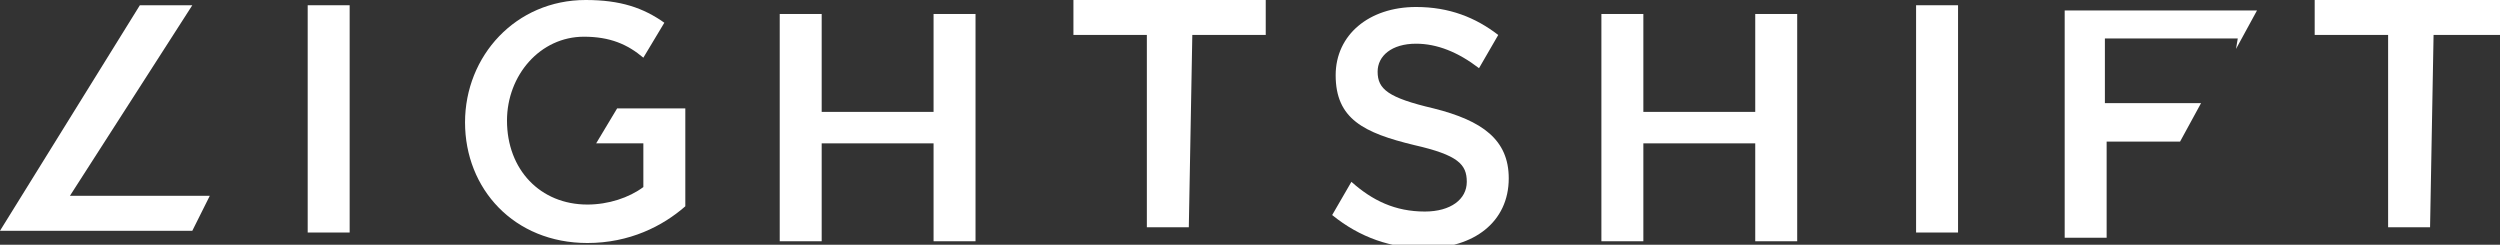
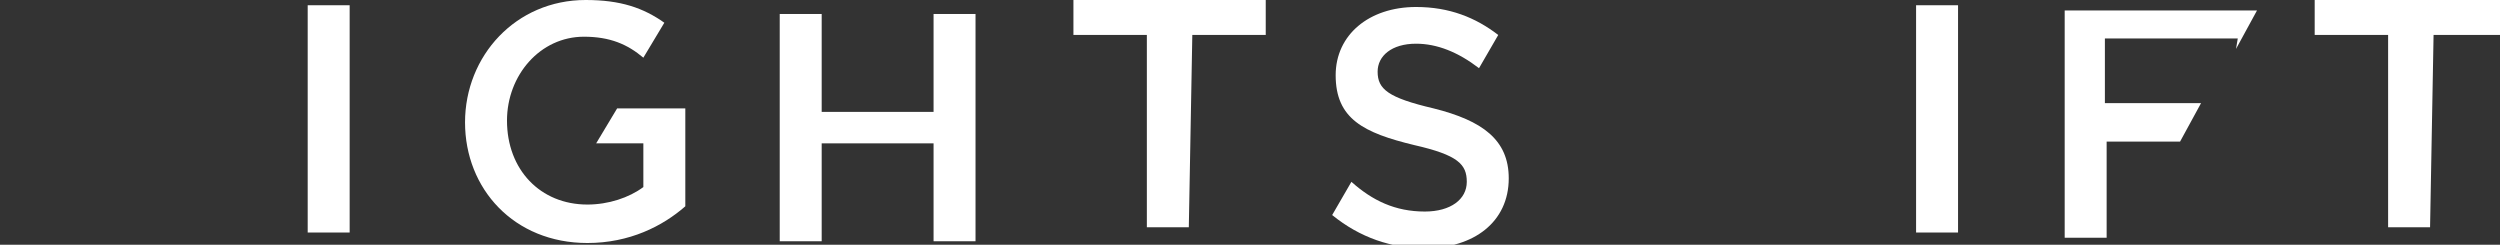
<svg xmlns="http://www.w3.org/2000/svg" xmlns:xlink="http://www.w3.org/1999/xlink" width="143" height="14" data-name="Layer 2" version="1.1" viewBox="0 0 143 14">
  <rect x="0" y="0" width="143" height="14" fill="#333333" stroke="none" />
  <defs>
    <linearGradient id="linear-gradient" x1="53" x2="3.8" y1="-.01" y2="29" gradientUnits="userSpaceOnUse">
      <stop stop-color="#fcee21" offset="0" />
      <stop stop-color="#00ff98" offset="1" />
    </linearGradient>
    <linearGradient id="linear-gradient-2" x1="53" x2="3.9" y1=".1" y2="29" xlink:href="#linear-gradient" />
    <linearGradient id="linear-gradient-3" x1="53" x2="3.8" y1="-.13" y2="29" xlink:href="#linear-gradient" />
  </defs>
  <g fill="#FFFFFF">
    <path class="cls-2" d="m20 0.3v13h-2.4v-13z" />
    <path class="cls-2" d="m47 8.2v5.6h-2.4v-13h2.4v5.6h6.4v-5.6h2.4v13h-2.4v-5.6z" />
    <path class="cls-2" d="m68 13h-2.4v-11h-4.2v-2.2h11v2.2h-4.2z" />
-     <path class="cls-2" d="m94 8.2v5.6h-2.4v-13h2.4v5.6h6.4v-5.6h2.4v13h-2.4v-5.6z" />
    <path class="cls-2" d="m112 0.3v13h-2.4v-13z" />
    <path class="cls-2" d="m128 2.2h-7.6v3.7h5.5l-1.2 2.2h-4.2v5.5h-2.4v-13h11l-1.2 2.2z" />
    <path class="cls-2" d="m139 13h-2.4v-11h-4.2v-2.2h11v2.2h-4.2z" />
-     <polygon class="cls-2" transform="translate(-62,-8.8)" points="73 22 74 20 74 20 66 20 73 9.1 70 9.1 62 22 63 22 65 22" />
-     <path class="cls-2" d="m82 6.2c-2.6-0.61-3.2-1.1-3.2-2.1 0-0.9 0.8-1.6 2.2-1.6 1.2 0 2.4 0.48 3.6 1.4l1.1-1.9c-1.3-1-2.8-1.6-4.7-1.6-2.7 0-4.6 1.6-4.6 3.9 0 2.5 1.6 3.3 4.5 4 2.5 0.57 3 1.1 3 2.1s-0.92 1.7-2.4 1.7c-1.7 0-3-0.63-4.2-1.7l-1.1 1.9c1.6 1.3 3.4 1.9 5.3 1.9 2.8 0 4.8-1.5 4.8-4 0-2.2-1.5-3.3-4.3-4z" />
+     <path class="cls-2" d="m82 6.2c-2.6-0.61-3.2-1.1-3.2-2.1 0-0.9 0.8-1.6 2.2-1.6 1.2 0 2.4 0.48 3.6 1.4l1.1-1.9c-1.3-1-2.8-1.6-4.7-1.6-2.7 0-4.6 1.6-4.6 3.9 0 2.5 1.6 3.3 4.5 4 2.5 0.57 3 1.1 3 2.1s-0.92 1.7-2.4 1.7c-1.7 0-3-0.63-4.2-1.7l-1.1 1.9c1.6 1.3 3.4 1.9 5.3 1.9 2.8 0 4.8-1.5 4.8-4 0-2.2-1.5-3.3-4.3-4" />
    <path class="cls-2" d="m34 8.2h2.8v2.5c-0.82 0.61-2 1-3.2 1-2.7 0-4.6-2-4.6-4.8 0-2.6 1.9-4.8 4.4-4.8 1.5 0 2.5 0.44 3.4 1.2l1.2-2c-1.2-0.85-2.5-1.3-4.5-1.3-4 0-6.9 3.2-6.9 7s2.8 6.9 7 6.9c2.4 0 4.3-0.96 5.6-2.1v-5.6h-3.9l-1.2 2z" />
  </g>
</svg>